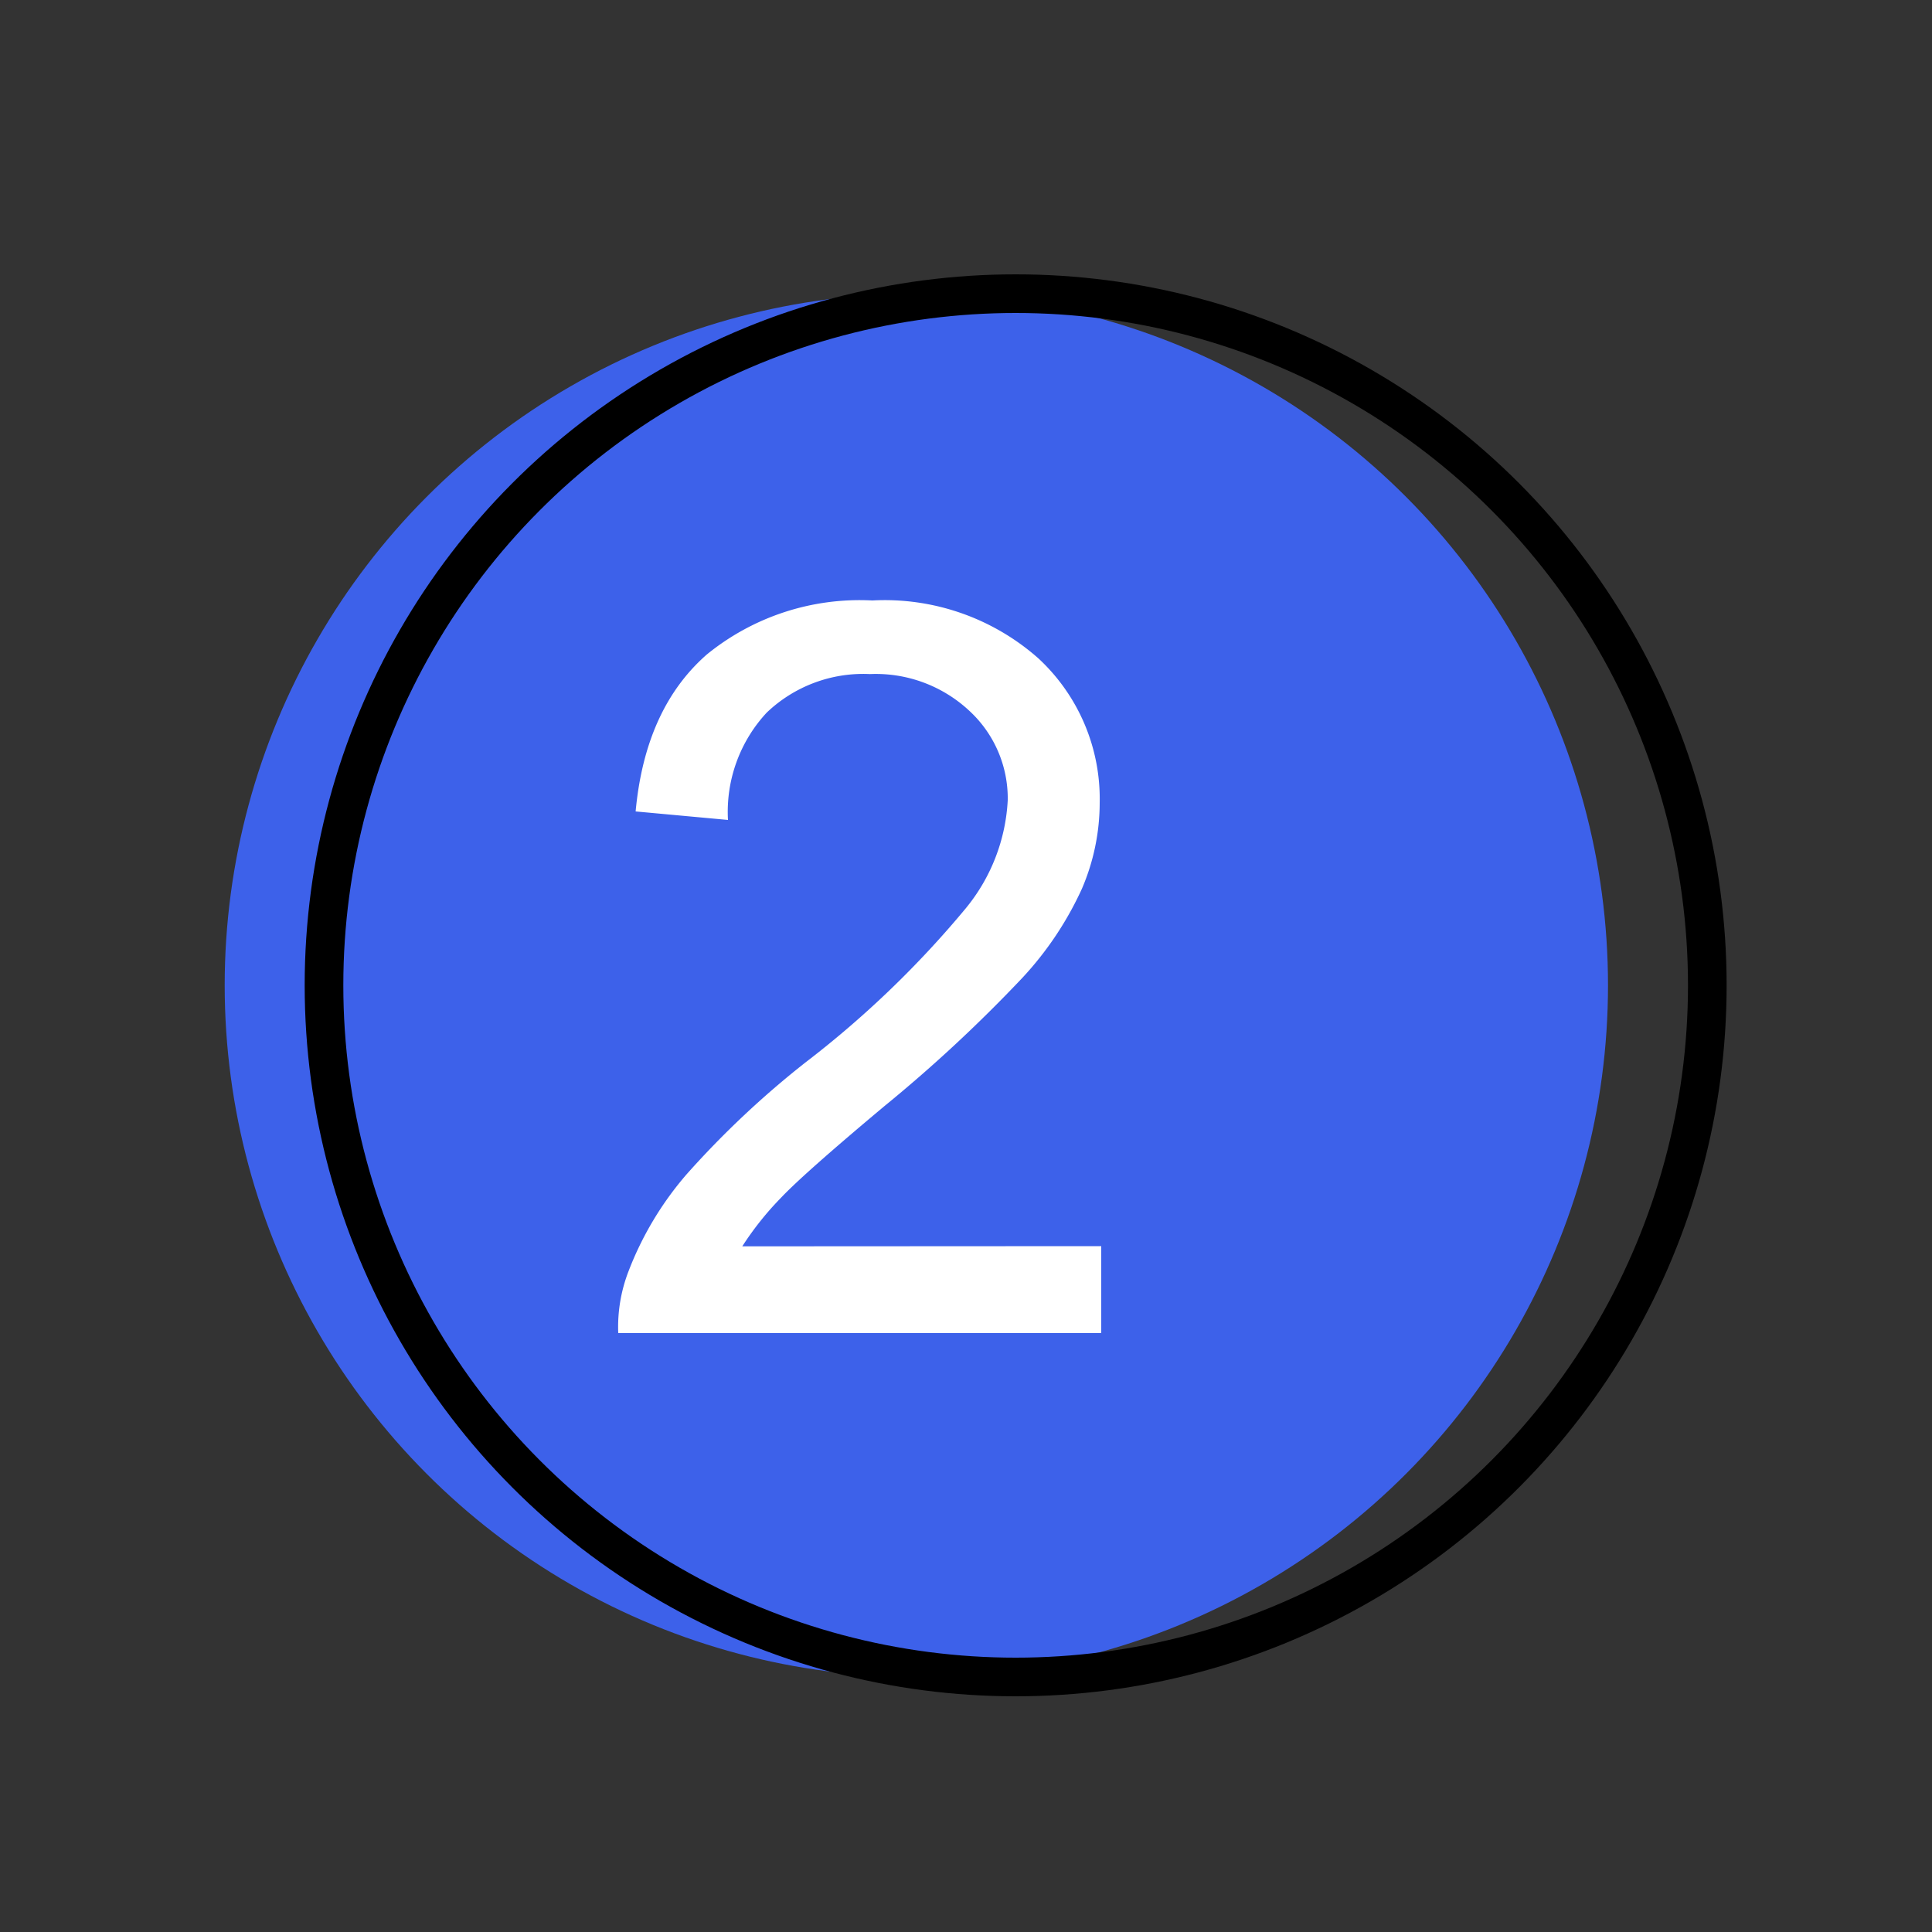
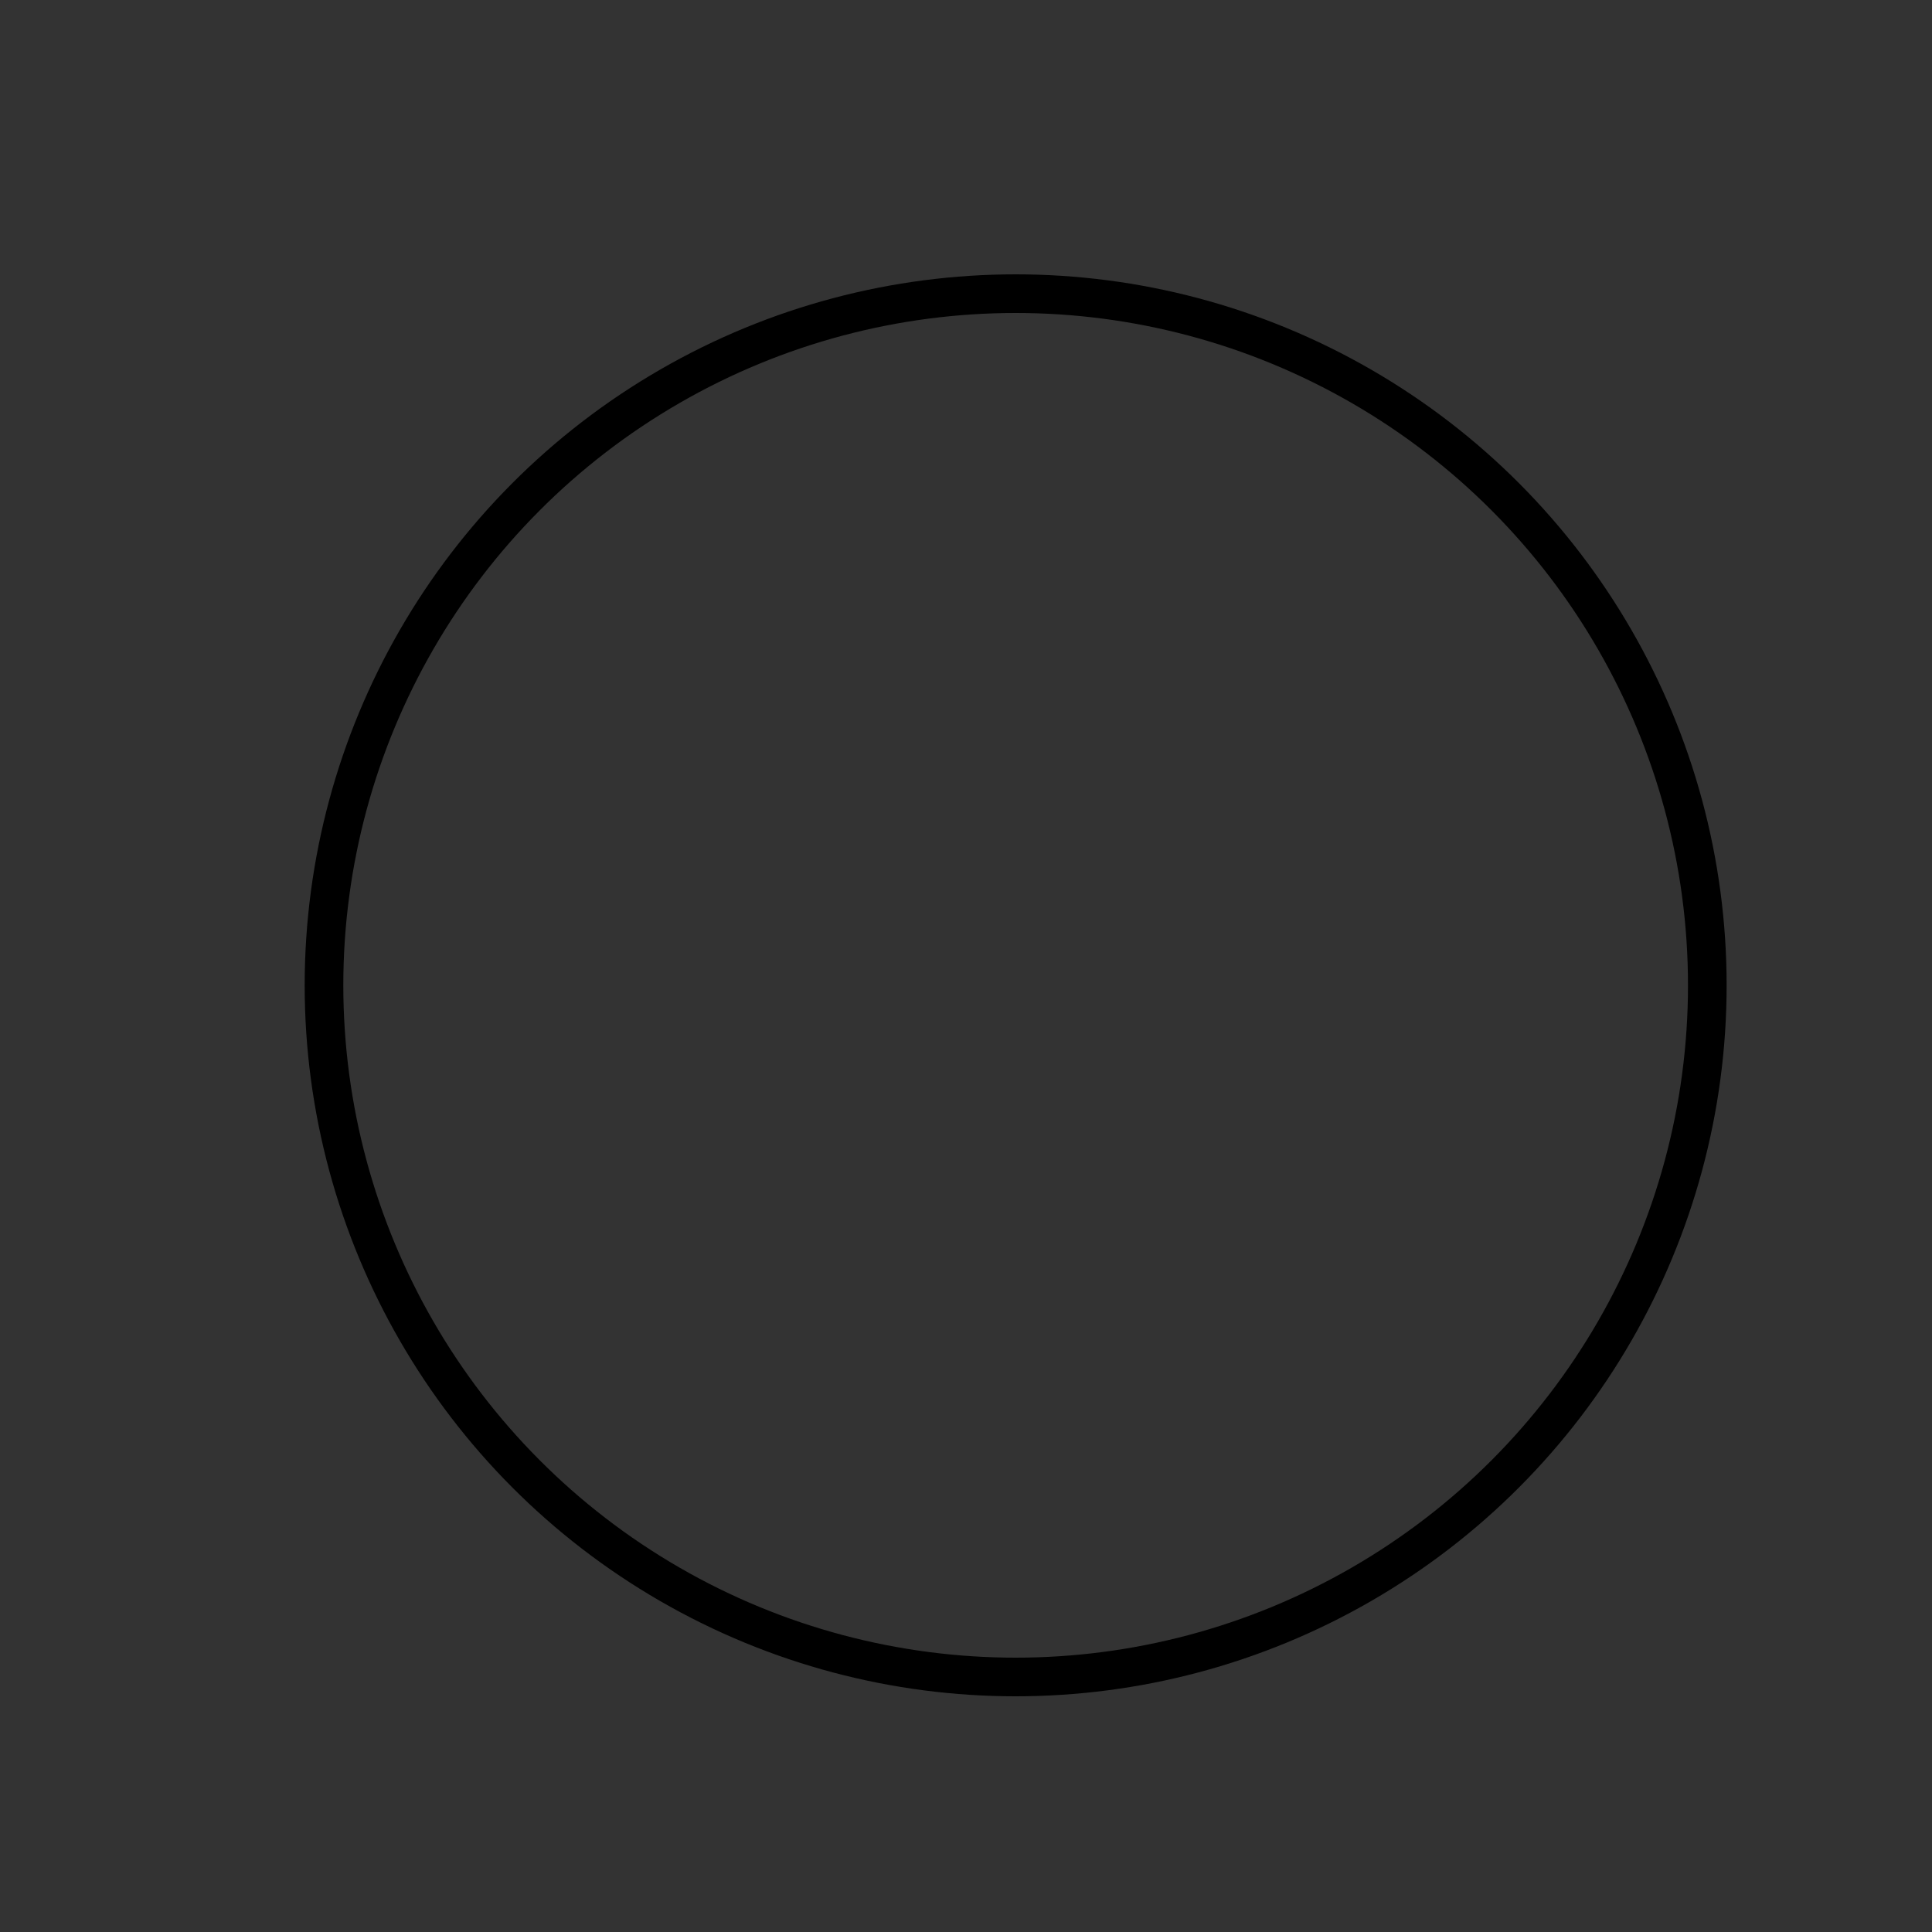
<svg xmlns="http://www.w3.org/2000/svg" id="Warstwa_1" data-name="Warstwa 1" viewBox="0 0 100 100">
  <rect x="0" y="0" width="100" height="100" fill="#333333" stroke="none" />
  <defs>
    <style>.cls-1{fill:#3d61ea;}.cls-2{fill:none;stroke:#000;stroke-linecap:round;stroke-linejoin:round;stroke-width:2px;}.cls-3{fill:#fff;}</style>
  </defs>
-   <circle class="cls-1" cx="47.43" cy="51" r="35.8" />
  <circle class="cls-2" cx="52.57" cy="51" r="35.8" />
-   <path class="cls-3" d="M57,64.5V69H32a8,8,0,0,1,.54-3.22,16.91,16.91,0,0,1,3-5A47.71,47.71,0,0,1,41.68,55,51.38,51.38,0,0,0,50,47a9.58,9.58,0,0,0,2.16-5.58,6.16,6.16,0,0,0-2-4.64,7.09,7.09,0,0,0-5.13-1.89,7.23,7.23,0,0,0-5.35,2,7.54,7.54,0,0,0-2,5.55L32.9,42c.33-3.56,1.56-6.26,3.68-8.12a12.53,12.53,0,0,1,8.57-2.8,12,12,0,0,1,8.6,3,9.91,9.91,0,0,1,3.17,7.47A11.28,11.28,0,0,1,56,46a17.28,17.28,0,0,1-3.08,4.61,75.53,75.53,0,0,1-7.14,6.64Q41.6,60.75,40.42,62a15.9,15.9,0,0,0-2,2.51Z" />
</svg>